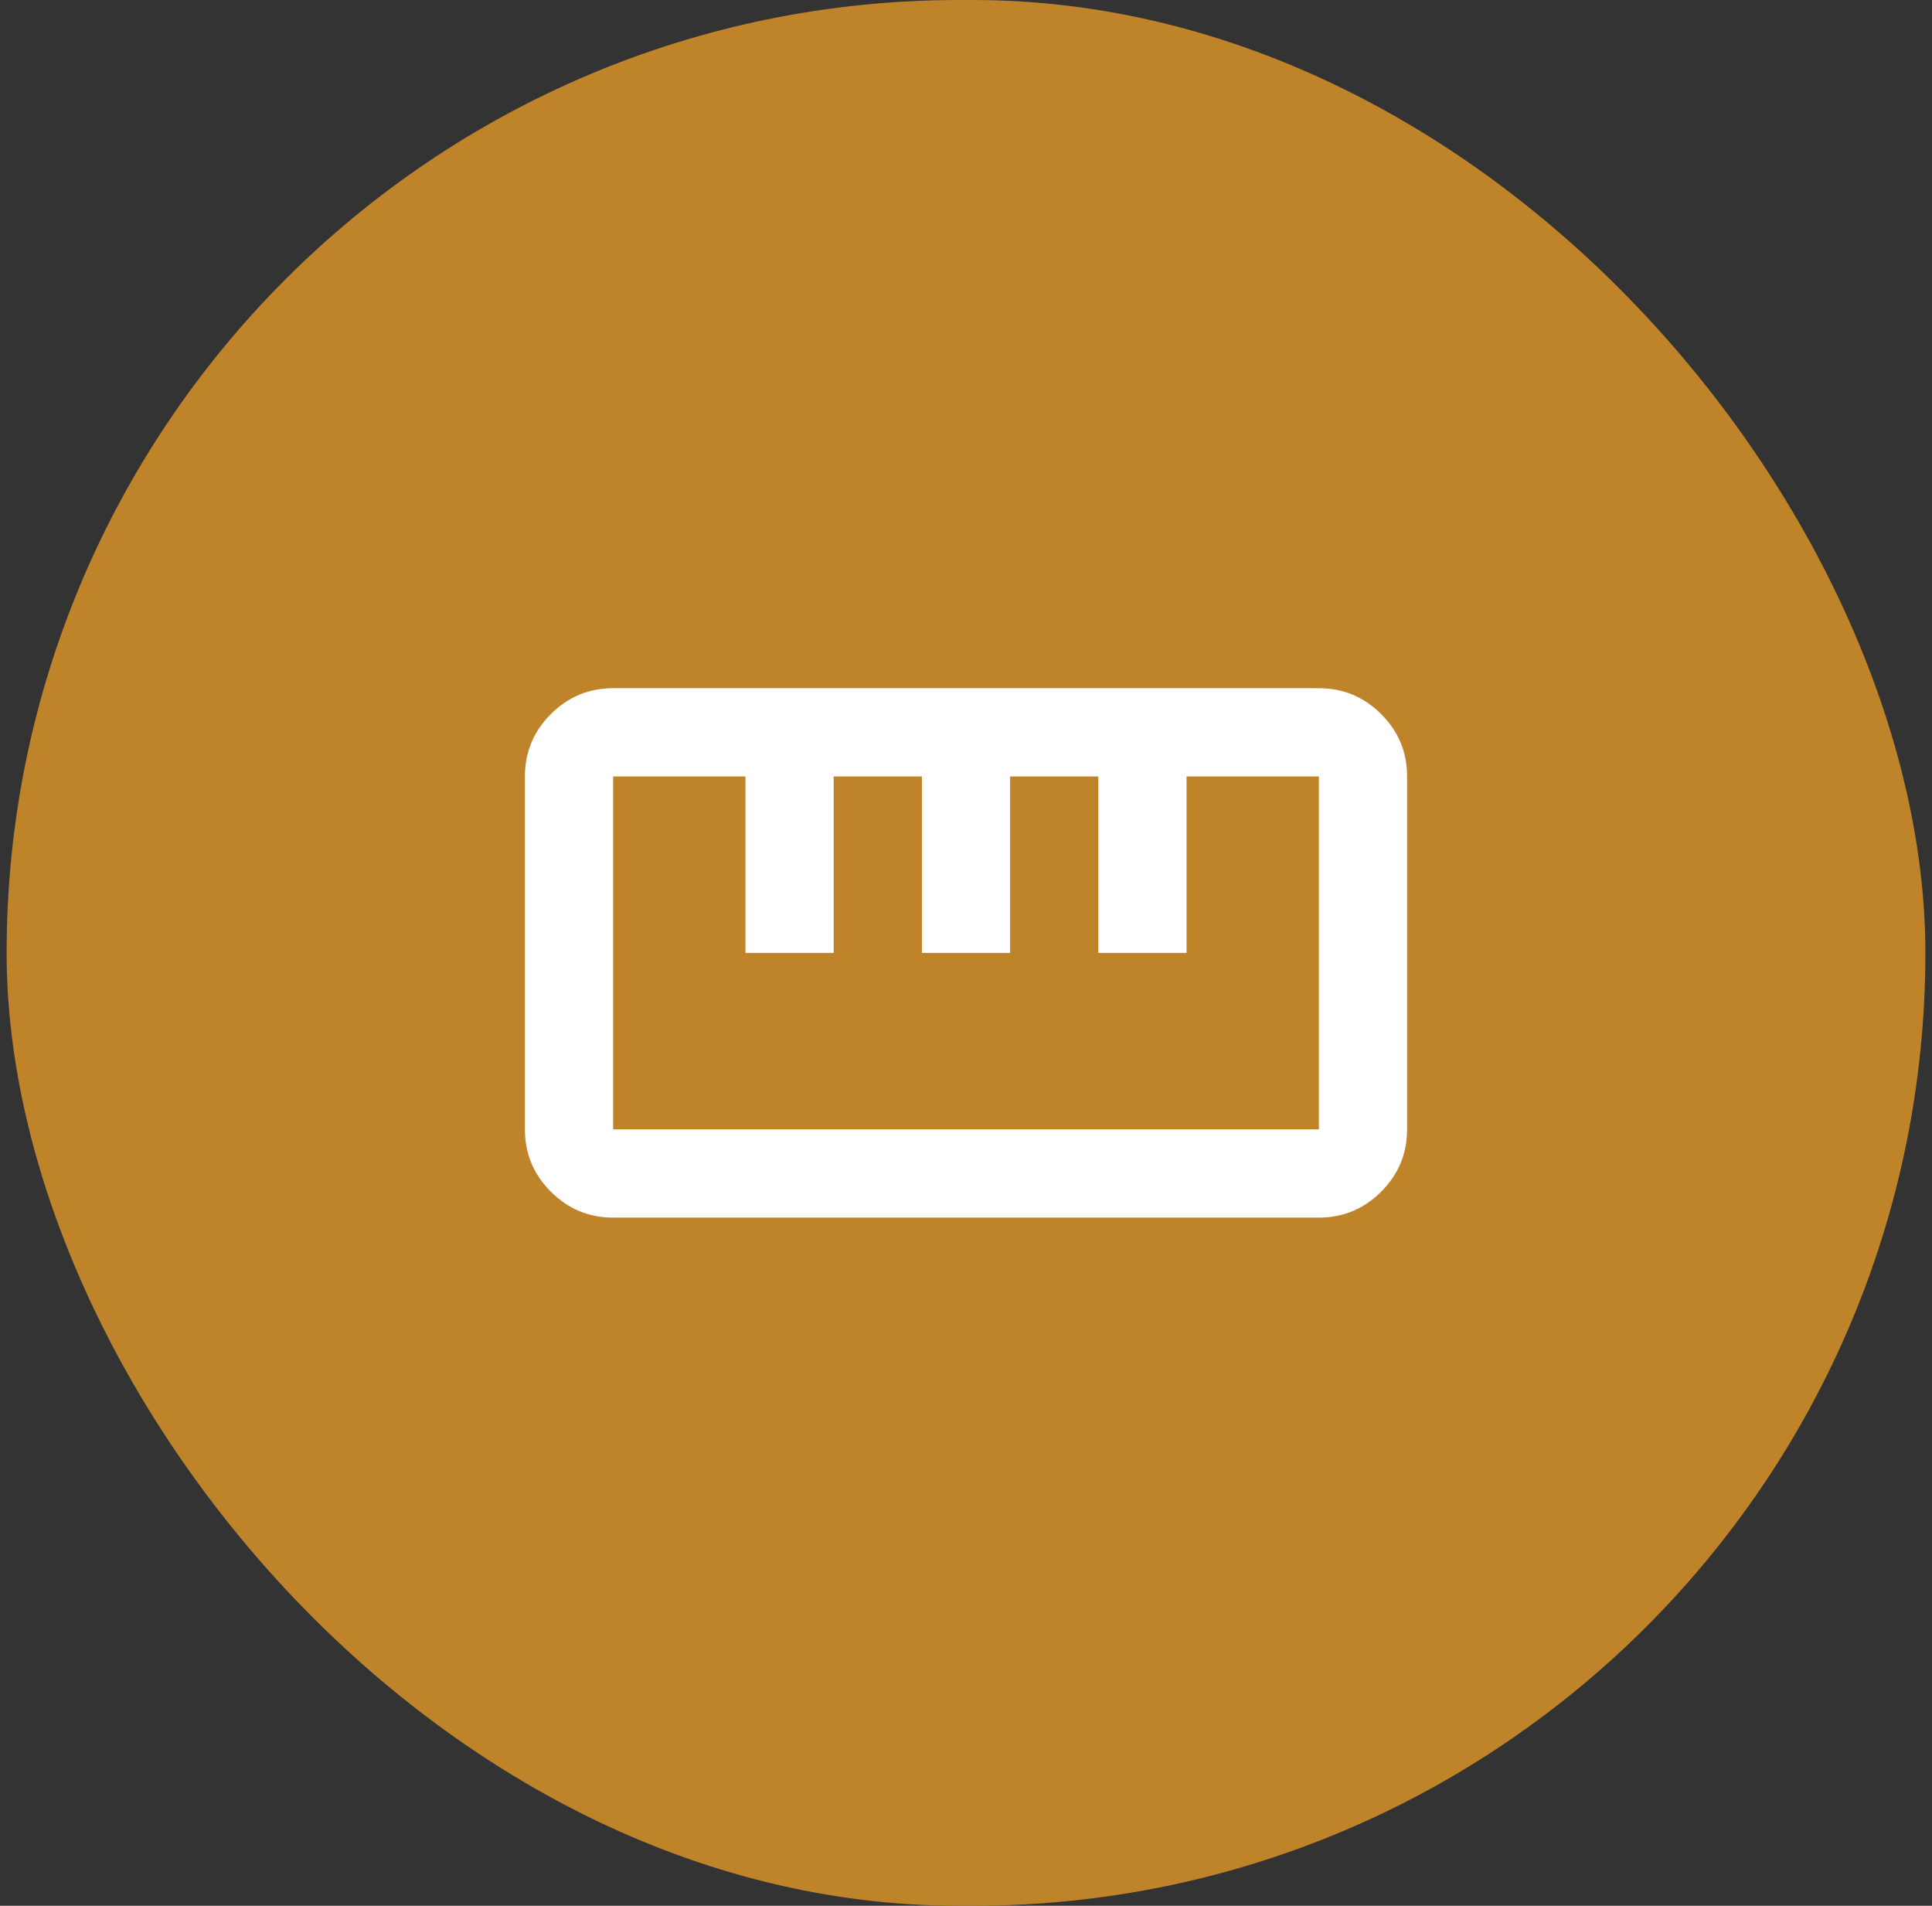
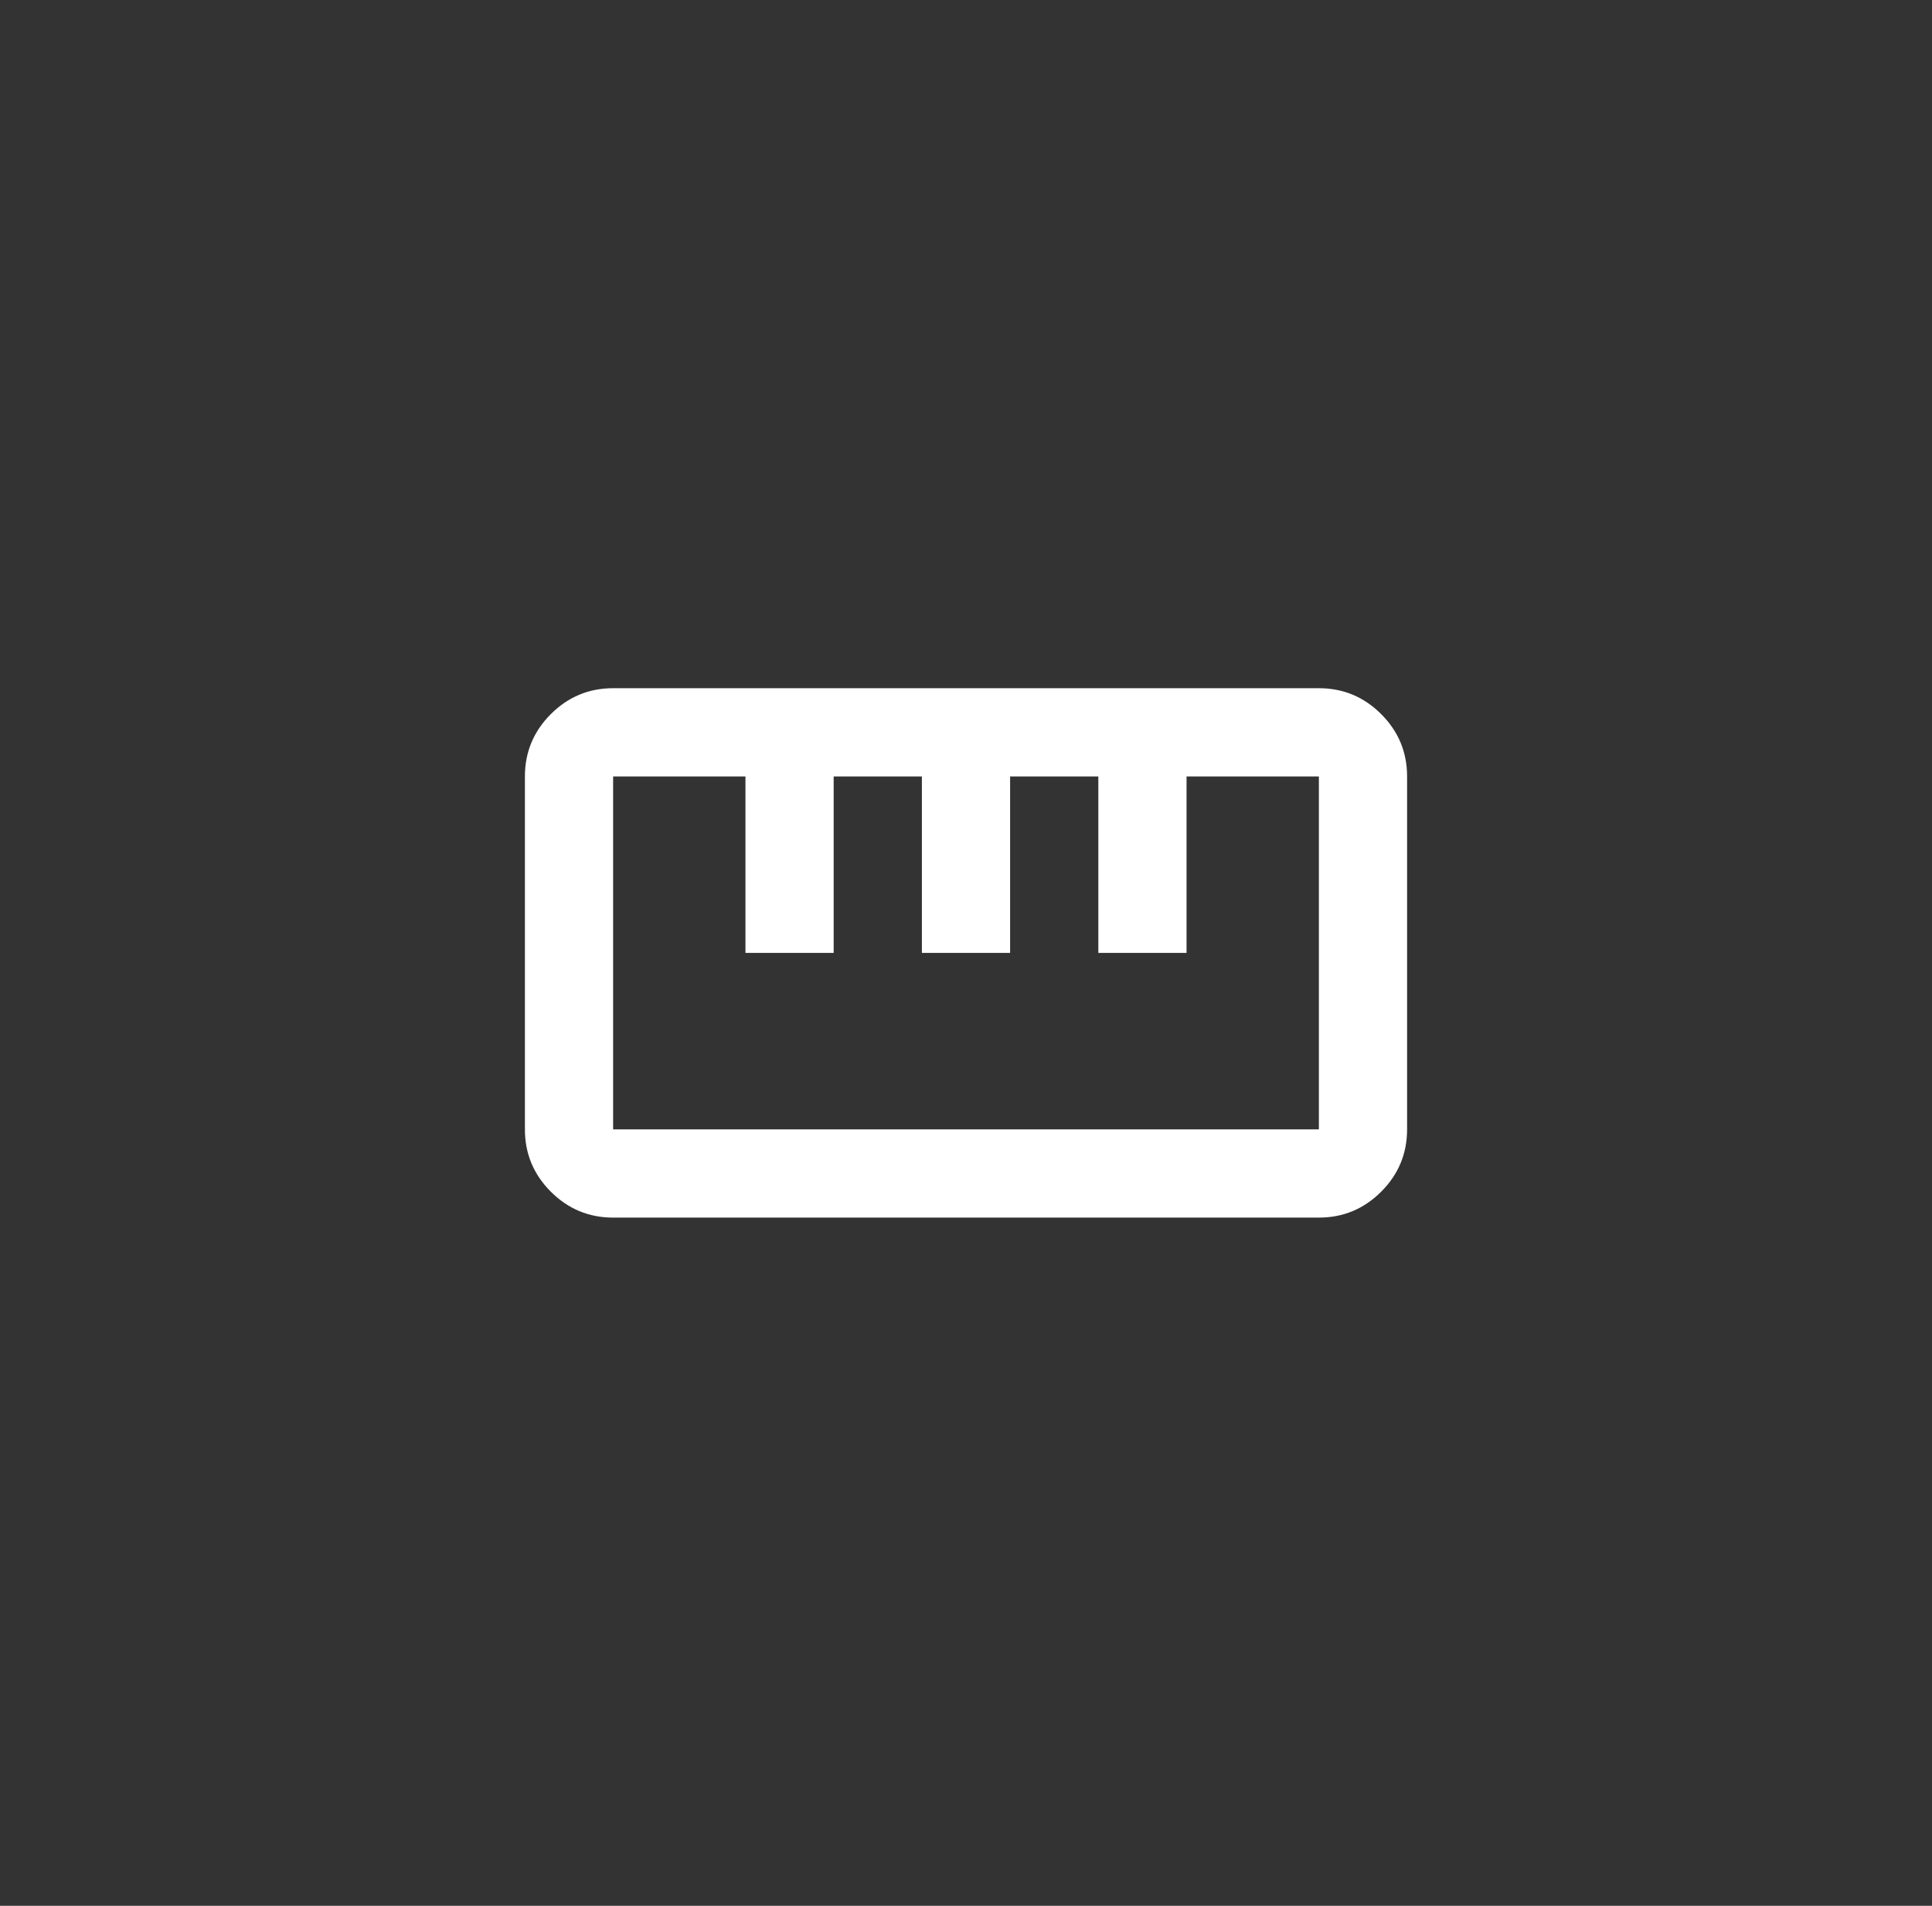
<svg xmlns="http://www.w3.org/2000/svg" fill="none" viewBox="0 0 146 144" height="144" width="146">
  <rect x="0" y="0" width="146" height="144" fill="#333333" stroke="none" />
-   <rect fill="#BF832A" rx="72" height="144" width="145" x="0.5" />
  <mask height="80" width="80" y="32" x="33" maskUnits="userSpaceOnUse" style="mask-type:alpha" id="mask0_30_782">
    <rect fill="white" height="80" width="80" y="32" x="33" />
  </mask>
  <g mask="url(#mask0_30_782)">
    <path fill="white" d="M46.333 92C44.5 92 42.931 91.347 41.625 90.042C40.319 88.736 39.667 87.167 39.667 85.333V58.667C39.667 56.833 40.319 55.264 41.625 53.958C42.931 52.653 44.5 52 46.333 52H99.667C101.5 52 103.07 52.653 104.375 53.958C105.681 55.264 106.333 56.833 106.333 58.667V85.333C106.333 87.167 105.681 88.736 104.375 90.042C103.07 91.347 101.5 92 99.667 92H46.333ZM46.333 85.333H99.667V58.667H89.667V72H83V58.667H76.333V72H69.667V58.667H63V72H56.333V58.667H46.333V85.333Z" />
  </g>
</svg>